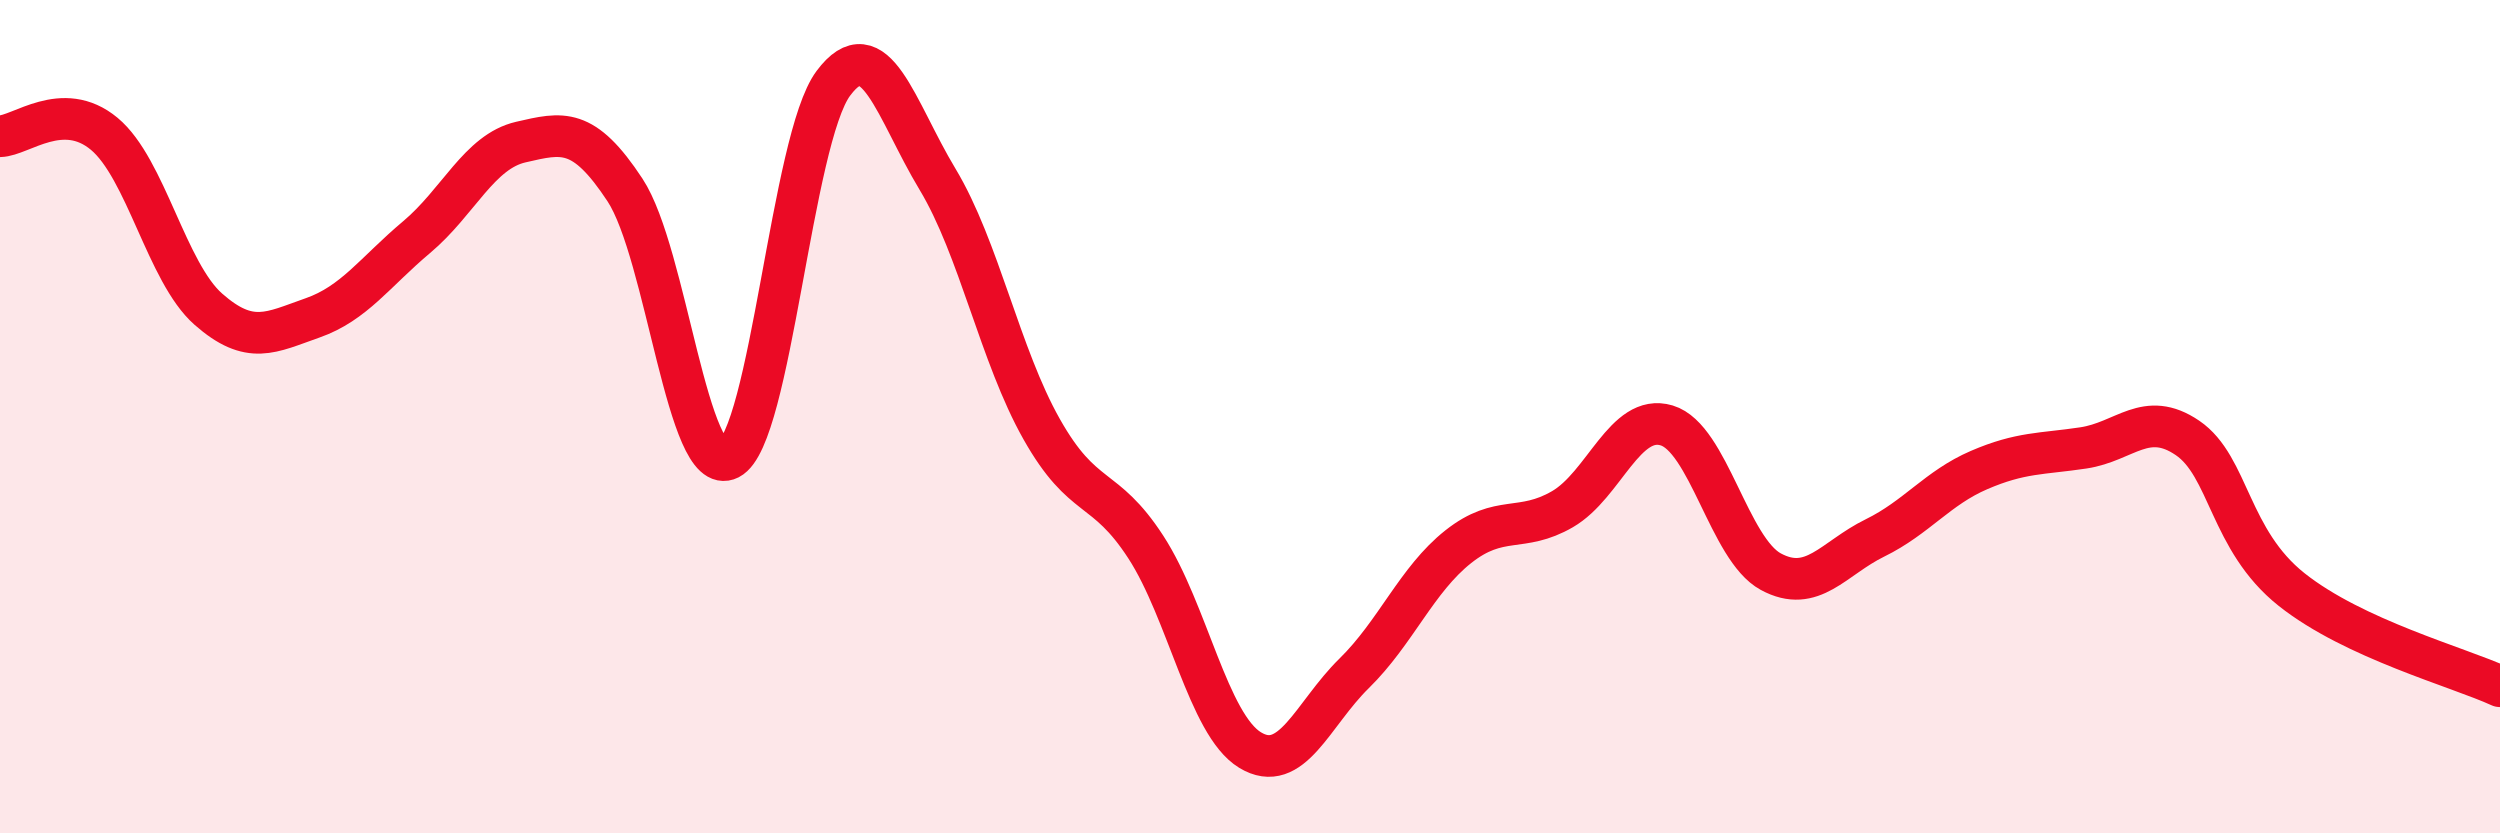
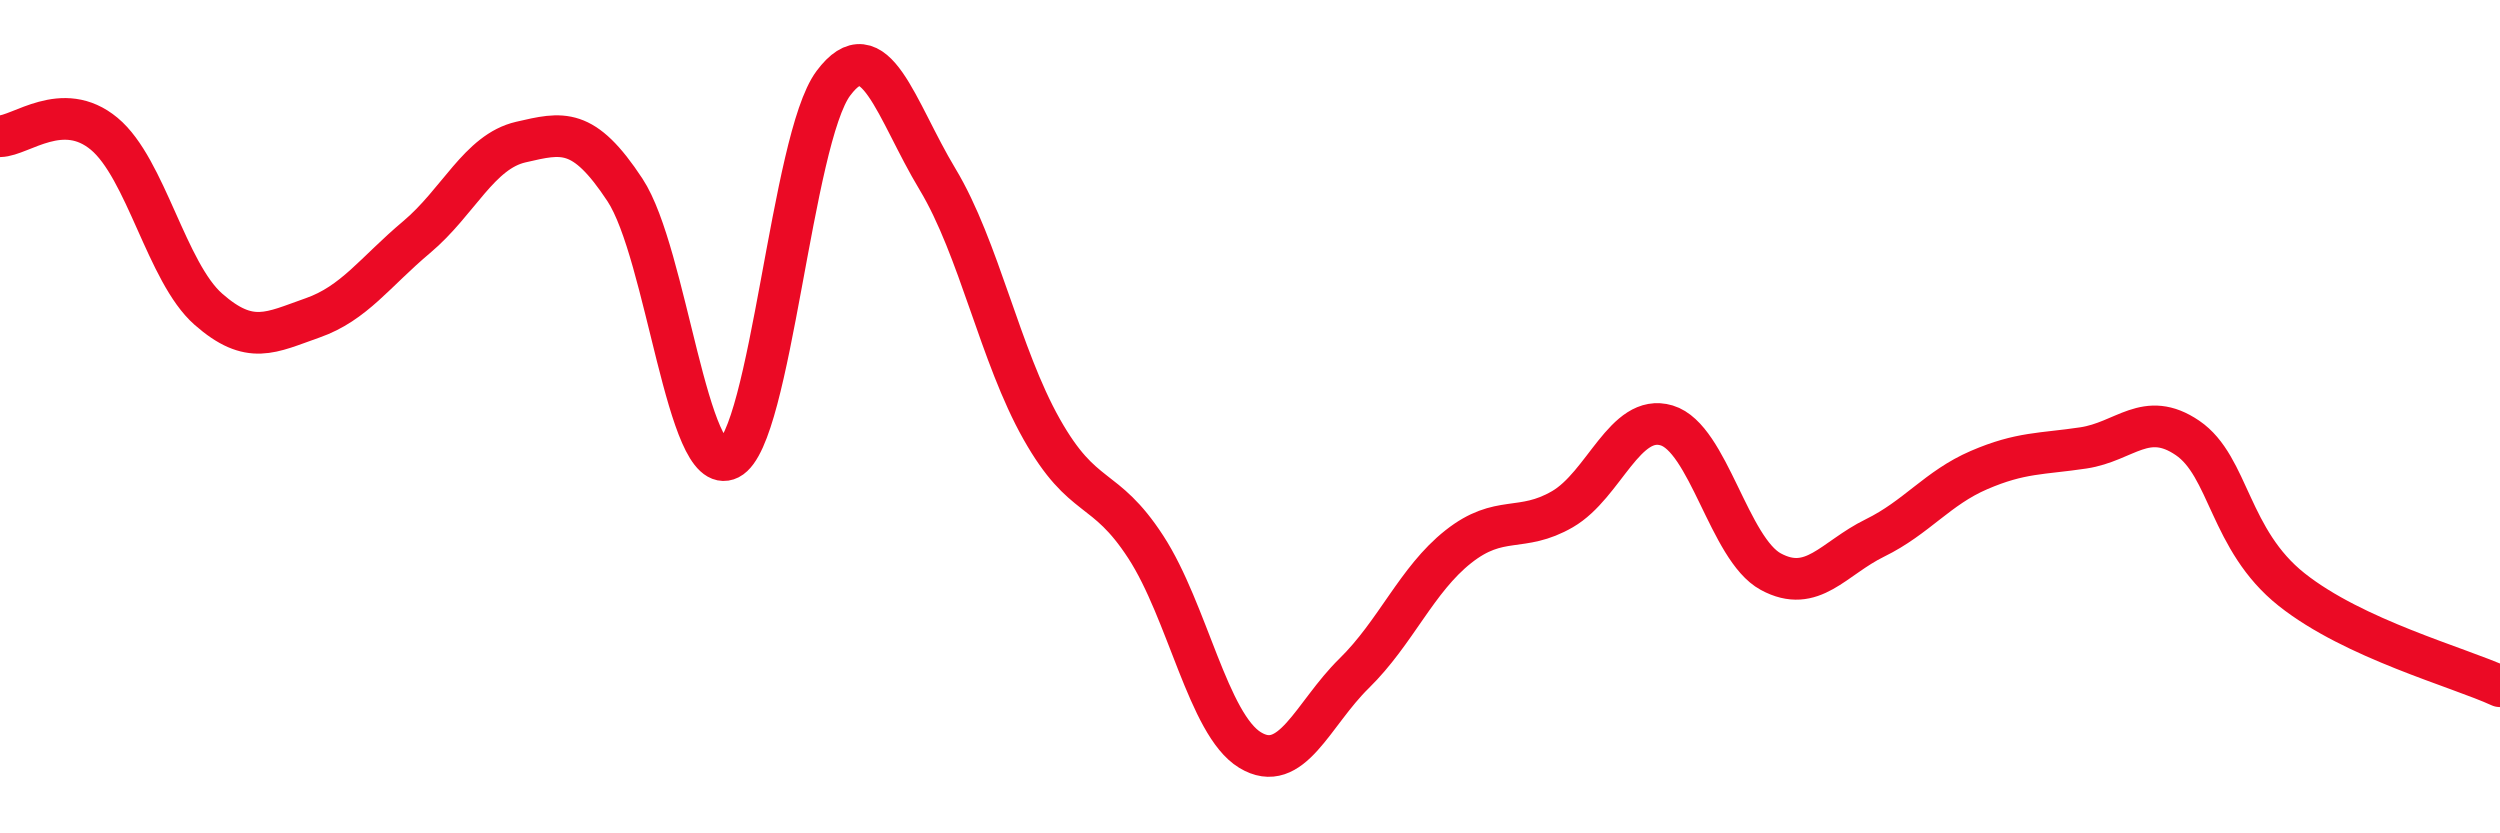
<svg xmlns="http://www.w3.org/2000/svg" width="60" height="20" viewBox="0 0 60 20">
-   <path d="M 0,3.27 C 0.5,3.26 1.5,2.38 2.5,3.21 C 3.5,4.04 4,6.54 5,7.42 C 6,8.3 6.5,7.98 7.5,7.63 C 8.5,7.28 9,6.53 10,5.69 C 11,4.85 11.5,3.64 12.5,3.41 C 13.5,3.18 14,3.04 15,4.56 C 16,6.08 16.5,11.52 17.5,11.01 C 18.5,10.5 19,3.34 20,2 C 21,0.66 21.5,2.64 22.5,4.3 C 23.5,5.96 24,8.53 25,10.3 C 26,12.07 26.5,11.59 27.5,13.13 C 28.5,14.67 29,17.39 30,18 C 31,18.61 31.5,17.14 32.5,16.16 C 33.5,15.18 34,13.91 35,13.12 C 36,12.33 36.5,12.8 37.5,12.22 C 38.5,11.64 39,9.91 40,10.21 C 41,10.51 41.5,13.18 42.5,13.72 C 43.5,14.26 44,13.4 45,12.91 C 46,12.42 46.5,11.71 47.5,11.28 C 48.5,10.85 49,10.9 50,10.75 C 51,10.6 51.5,9.83 52.5,10.51 C 53.5,11.19 53.5,12.96 55,14.15 C 56.5,15.34 59,16.01 60,16.47L60 20L0 20Z" fill="#EB0A25" opacity="0.1" stroke-linecap="round" stroke-linejoin="round" />
  <path d="M 0,3.27 C 0.5,3.26 1.5,2.38 2.5,3.21 C 3.5,4.04 4,6.54 5,7.42 C 6,8.3 6.5,7.98 7.5,7.63 C 8.5,7.28 9,6.53 10,5.69 C 11,4.85 11.5,3.64 12.5,3.41 C 13.5,3.18 14,3.04 15,4.56 C 16,6.08 16.5,11.52 17.5,11.01 C 18.5,10.5 19,3.34 20,2 C 21,0.66 21.5,2.64 22.5,4.3 C 23.5,5.96 24,8.53 25,10.3 C 26,12.07 26.5,11.59 27.5,13.13 C 28.5,14.67 29,17.39 30,18 C 31,18.61 31.5,17.14 32.5,16.16 C 33.5,15.18 34,13.91 35,13.12 C 36,12.33 36.5,12.8 37.5,12.22 C 38.5,11.64 39,9.91 40,10.21 C 41,10.51 41.5,13.18 42.5,13.72 C 43.5,14.26 44,13.4 45,12.91 C 46,12.42 46.5,11.71 47.5,11.28 C 48.5,10.85 49,10.9 50,10.75 C 51,10.6 51.5,9.83 52.5,10.51 C 53.5,11.19 53.5,12.96 55,14.15 C 56.5,15.34 59,16.01 60,16.47" stroke="#EB0A25" stroke-width="1" fill="none" stroke-linecap="round" stroke-linejoin="round" />
</svg>